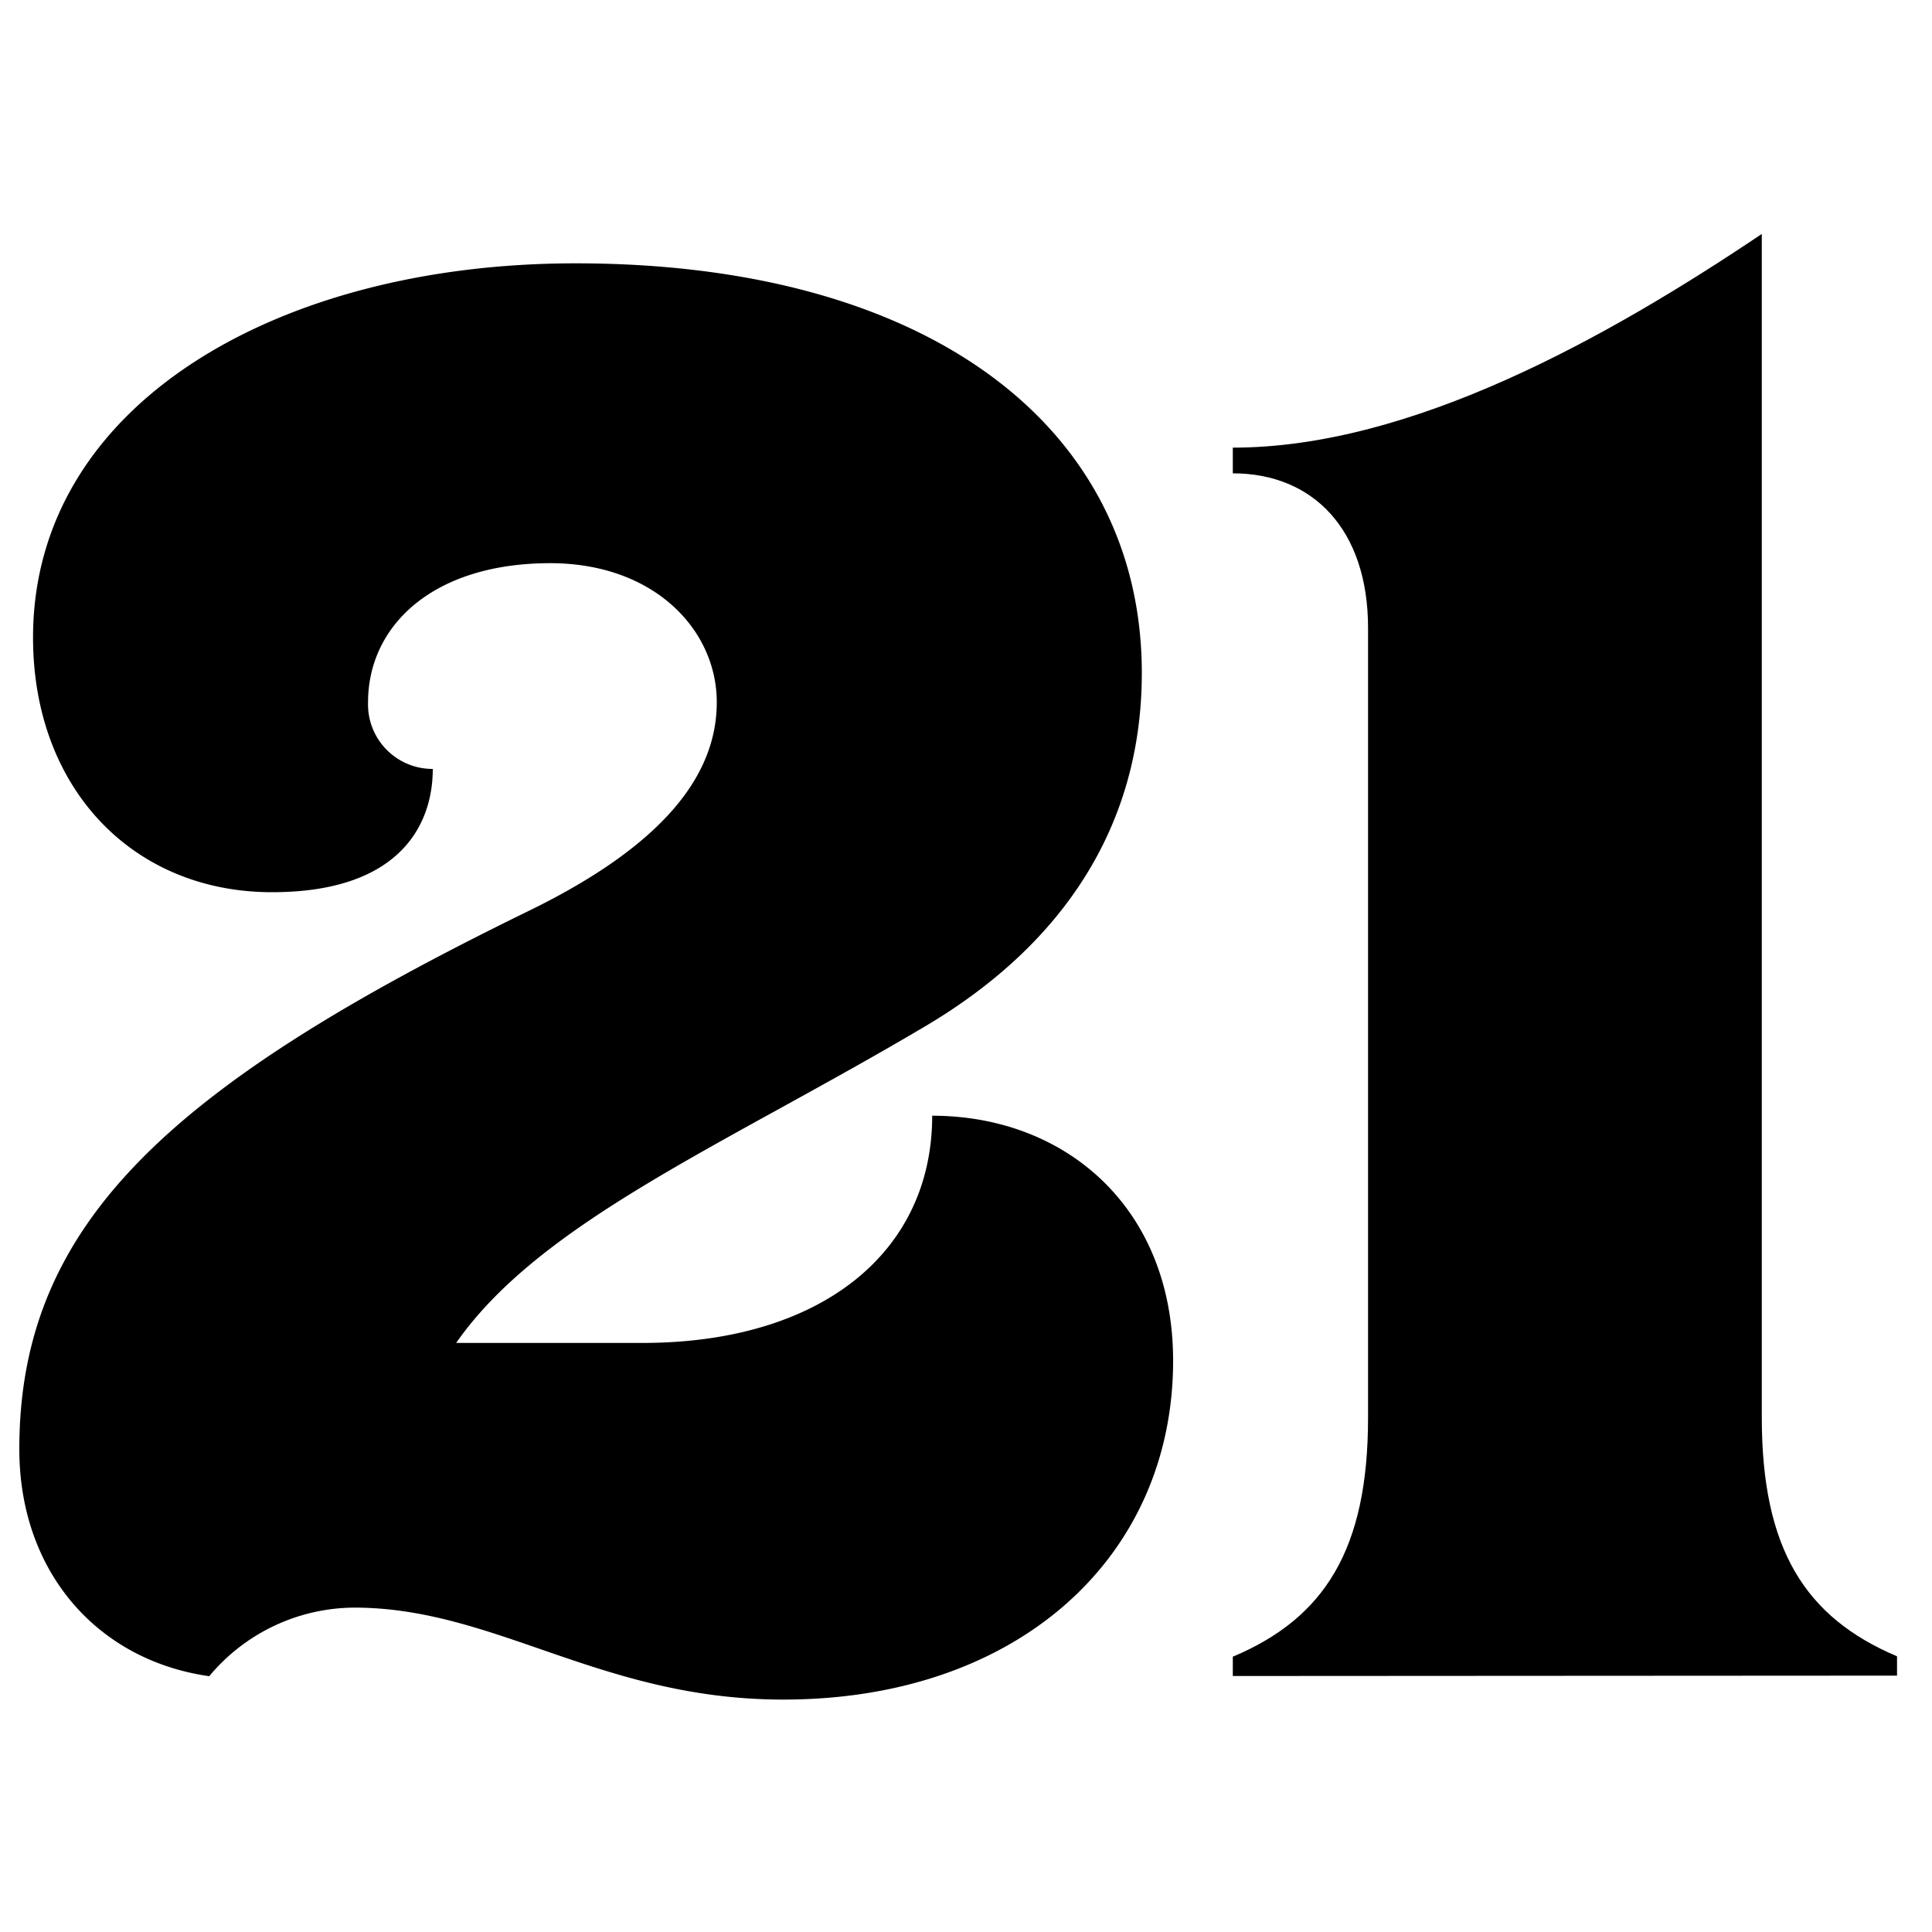
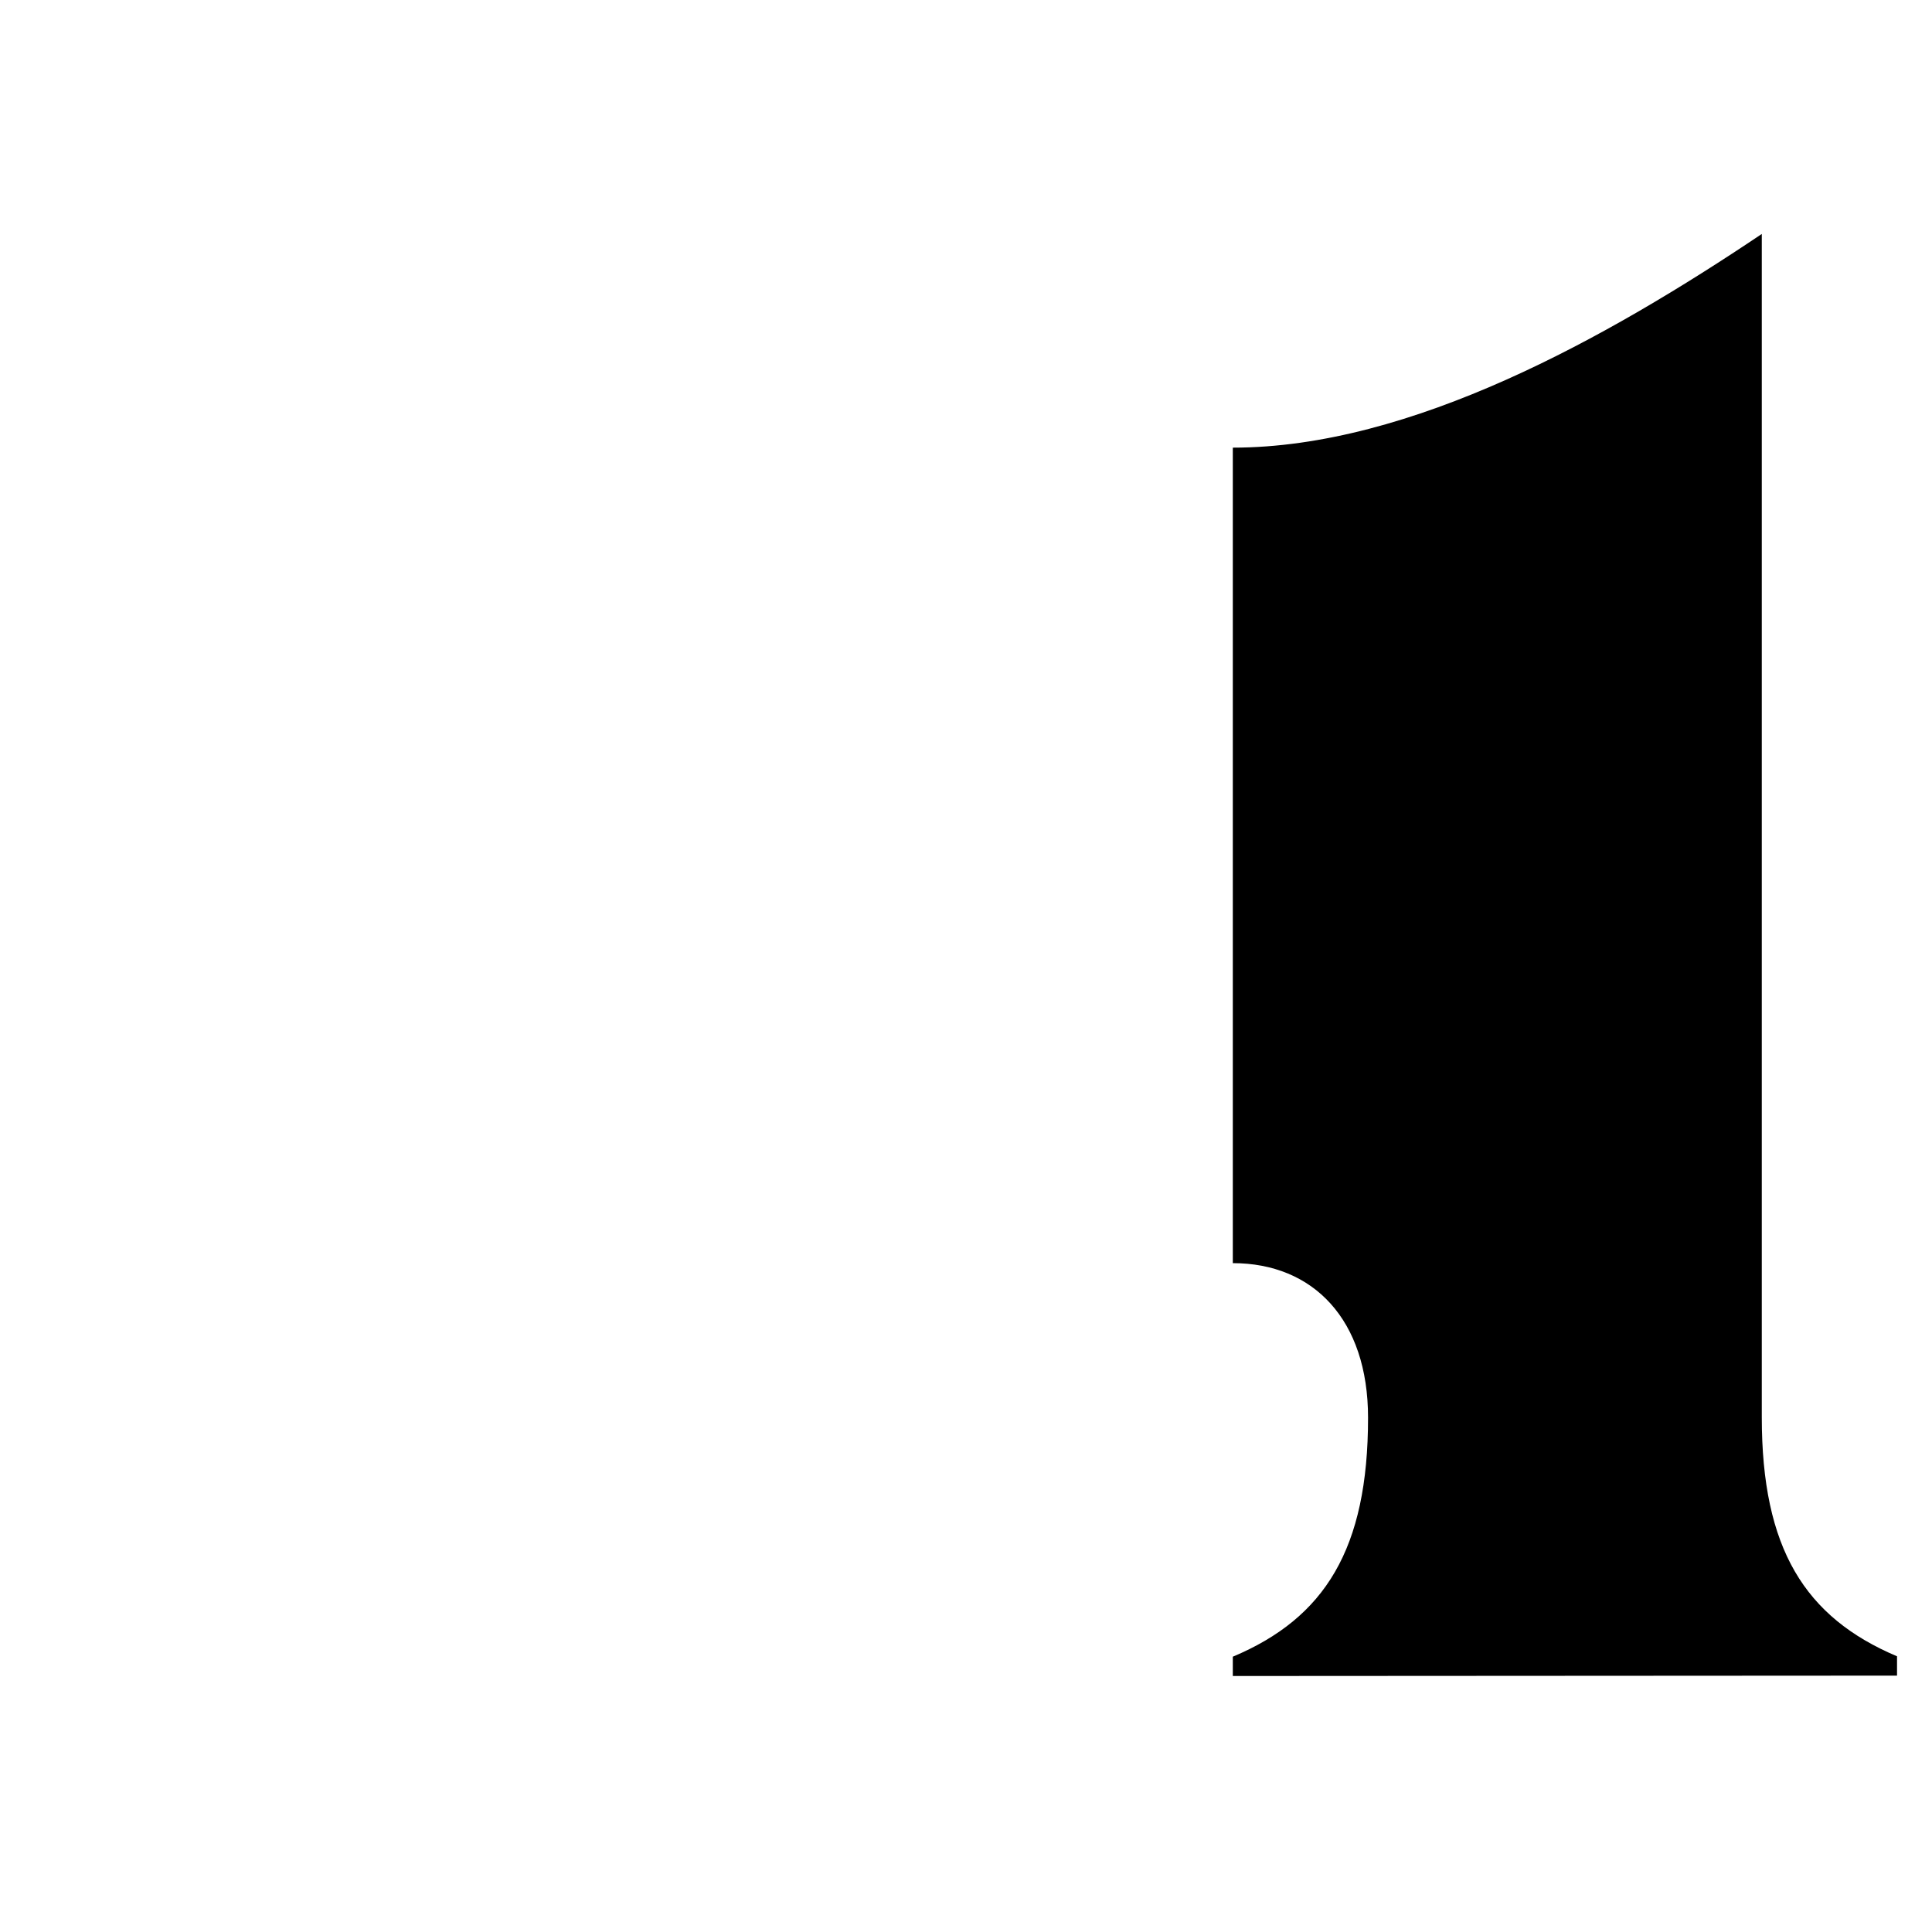
<svg xmlns="http://www.w3.org/2000/svg" id="Layer_1" viewBox="0 0 100 100">
  <title>js_guides_filters</title>
-   <path d="M33.25,69.51c9.23,0,15-4.67,15-11.76,6.9,0,12.47,4.76,12.47,12.68,0,10.14-8,17.54-20.18,17.54-9.43,0-14.9-4.76-22.2-4.76a9.83,9.83,0,0,0-7.51,3.55C5.05,85.94,1,81.37,1,75,1,63.32,8.8,56.22,27.26,47.2c7.1-3.44,9.84-7.09,9.84-10.85s-3.25-7.2-8.62-7.2c-6.09,0-9.43,3.25-9.43,7.2A3.34,3.34,0,0,0,22.4,39.8c0,3-1.82,6.38-8.32,6.38C6.88,46.18,1.71,40.81,1.71,33c0-12.07,12.68-19.37,28.08-19.37,18.46,0,29.31,8.62,29.31,21.2,0,8-4.16,14.1-11.16,18.26C37.51,59.27,28,63.22,23.61,69.51Z" />
-   <path d="M63.81,86.75v-1c4.76-2,7-5.57,7-12.37V32.5c0-5.08-2.84-8-7-8V23.17c9.22,0,19.37-5.68,27.38-11.06V73.36c0,6.8,2.23,10.35,7,12.37v1Z" />
+   <path d="M63.81,86.75v-1c4.76-2,7-5.57,7-12.37c0-5.08-2.84-8-7-8V23.17c9.22,0,19.37-5.68,27.38-11.06V73.36c0,6.8,2.23,10.35,7,12.37v1Z" />
</svg>